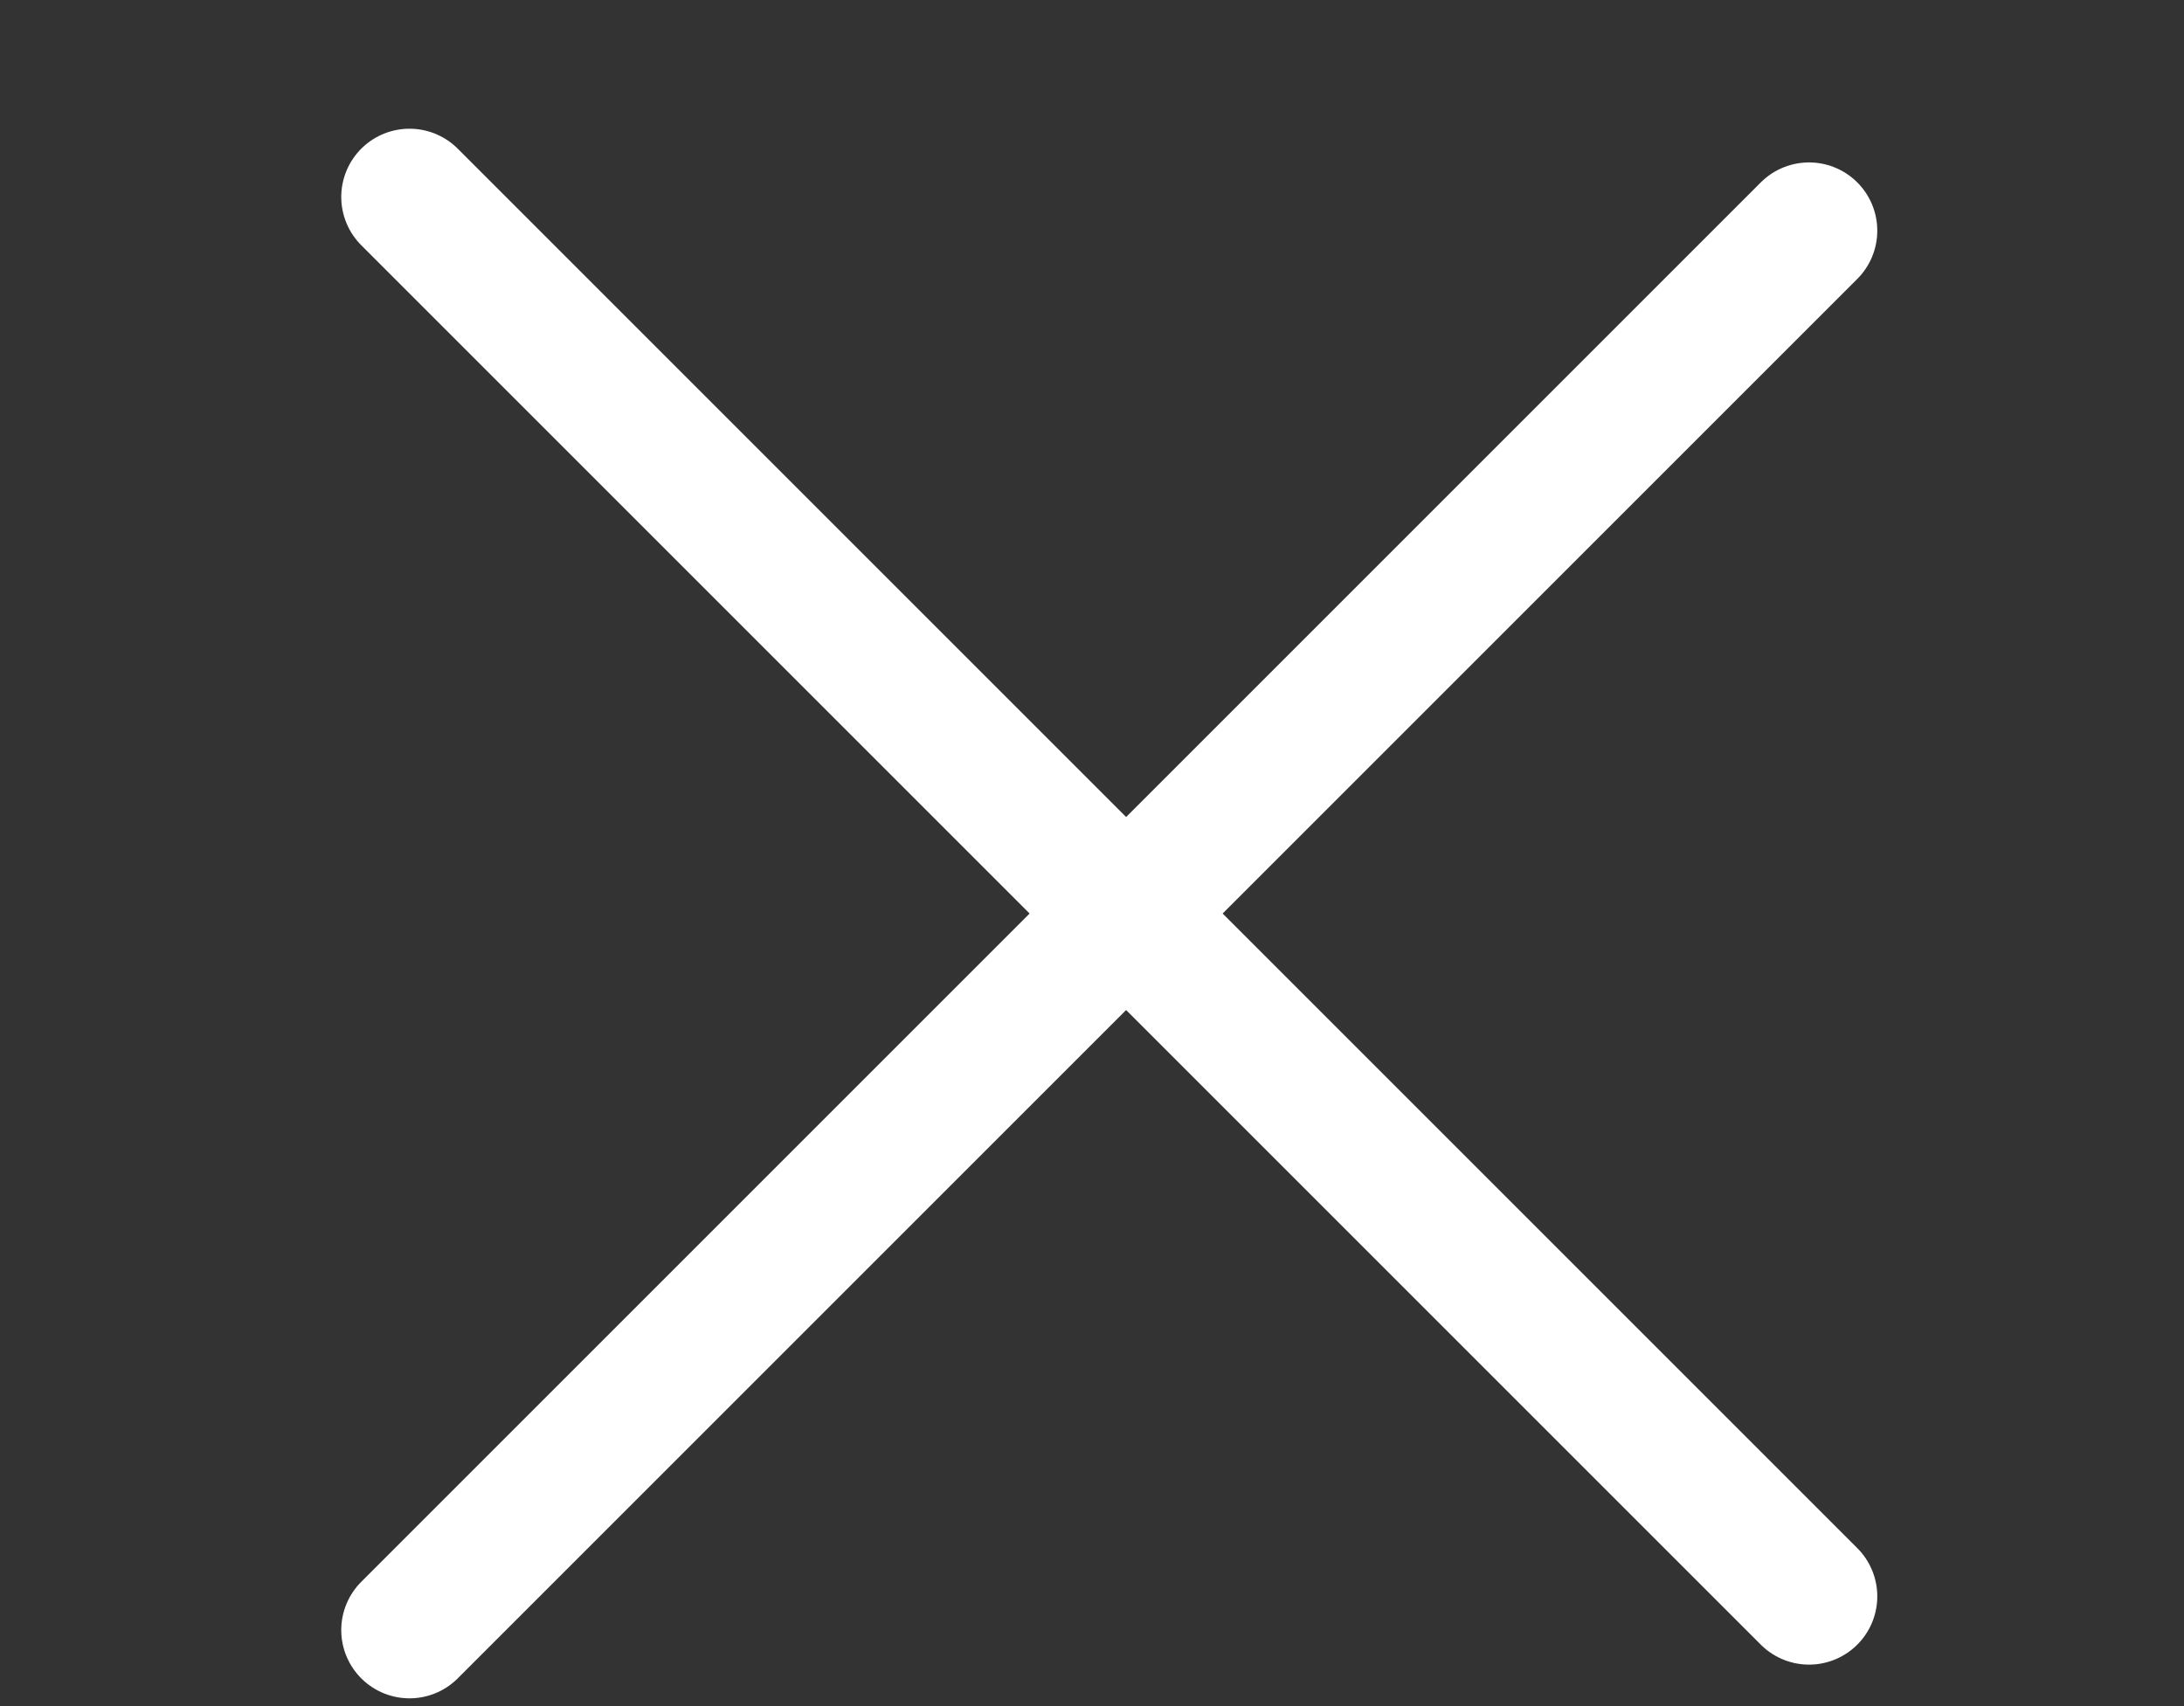
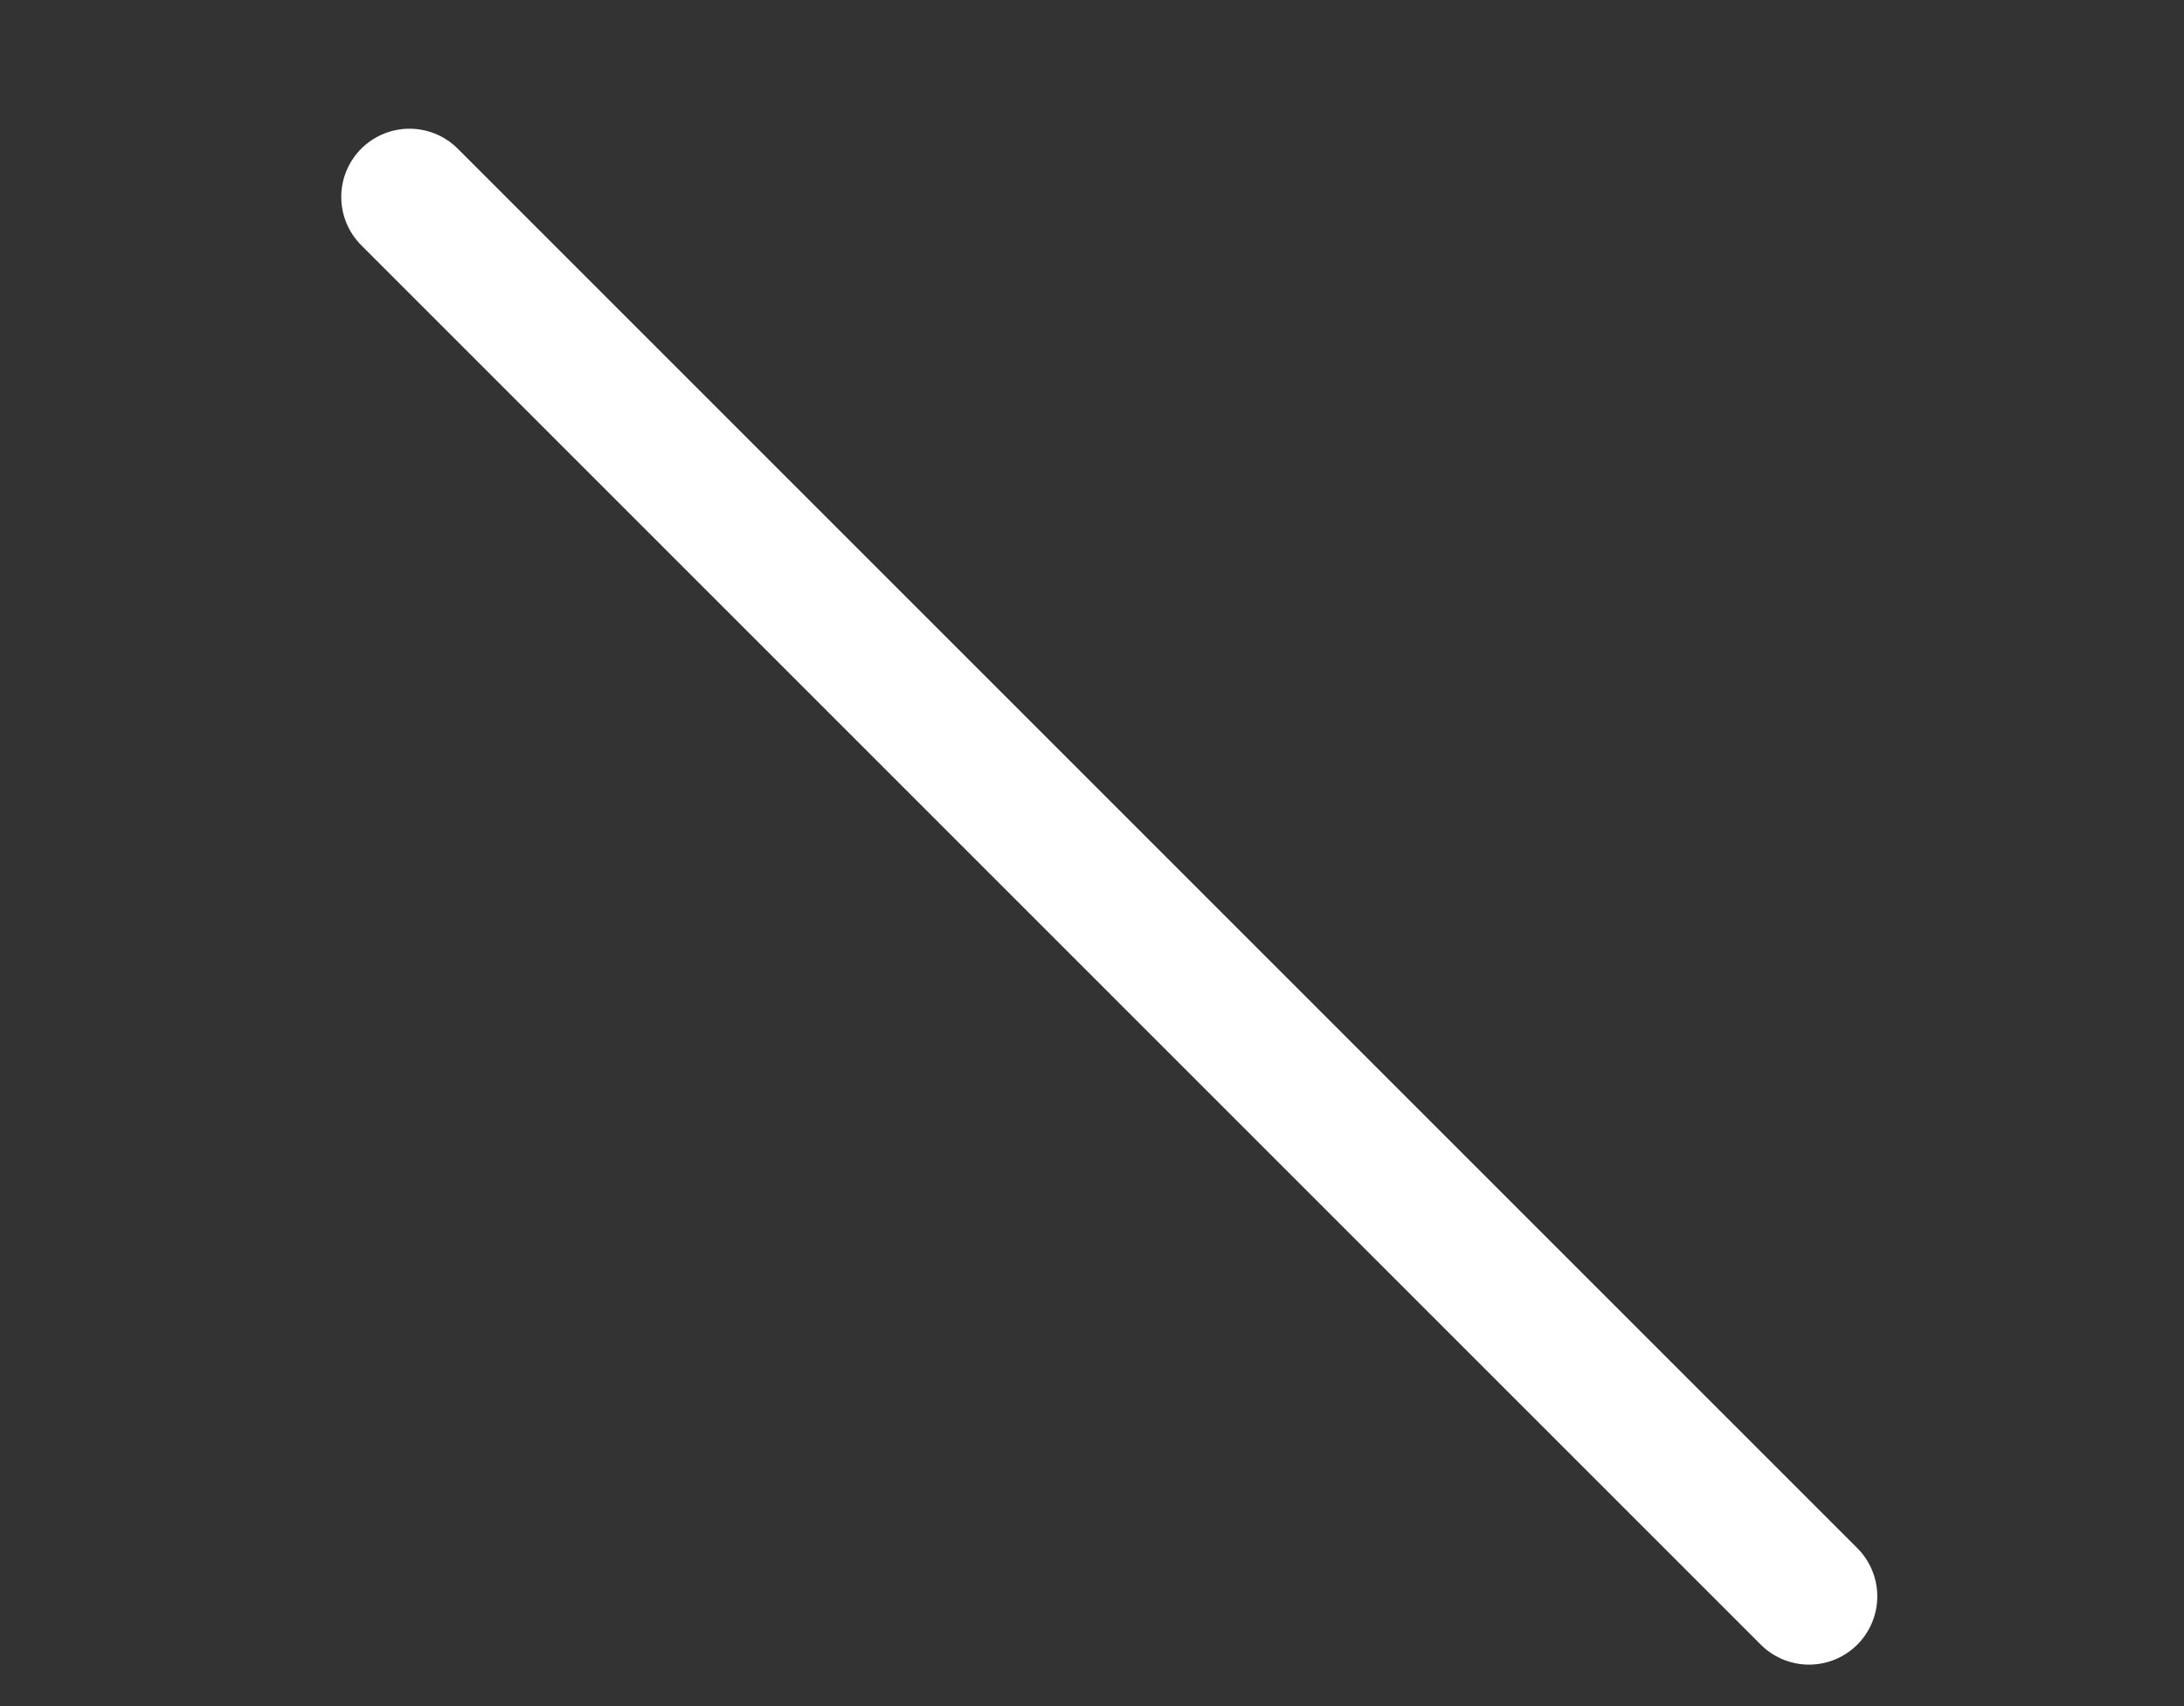
<svg xmlns="http://www.w3.org/2000/svg" width="32" height="25" viewBox="0 0 32 25" fill="none">
  <rect x="0" y="0" width="32" height="25" fill="#333333" stroke="none" />
  <g clip-path="url(#clip0_782_8291)">
    <path d="M6 2.886L26.506 23.392" stroke="#FFFFFF" stroke-width="2" stroke-linecap="round" stroke-linejoin="round" />
-     <path d="M6 23.886L26.506 3.38" stroke="#FFFFFF" stroke-width="2" stroke-linecap="round" stroke-linejoin="round" />
  </g>
  <defs>
    <clipPath id="clip0_782_8291">
      <rect width="32" height="24" fill="white" transform="translate(0 0.886)" />
    </clipPath>
  </defs>
</svg>